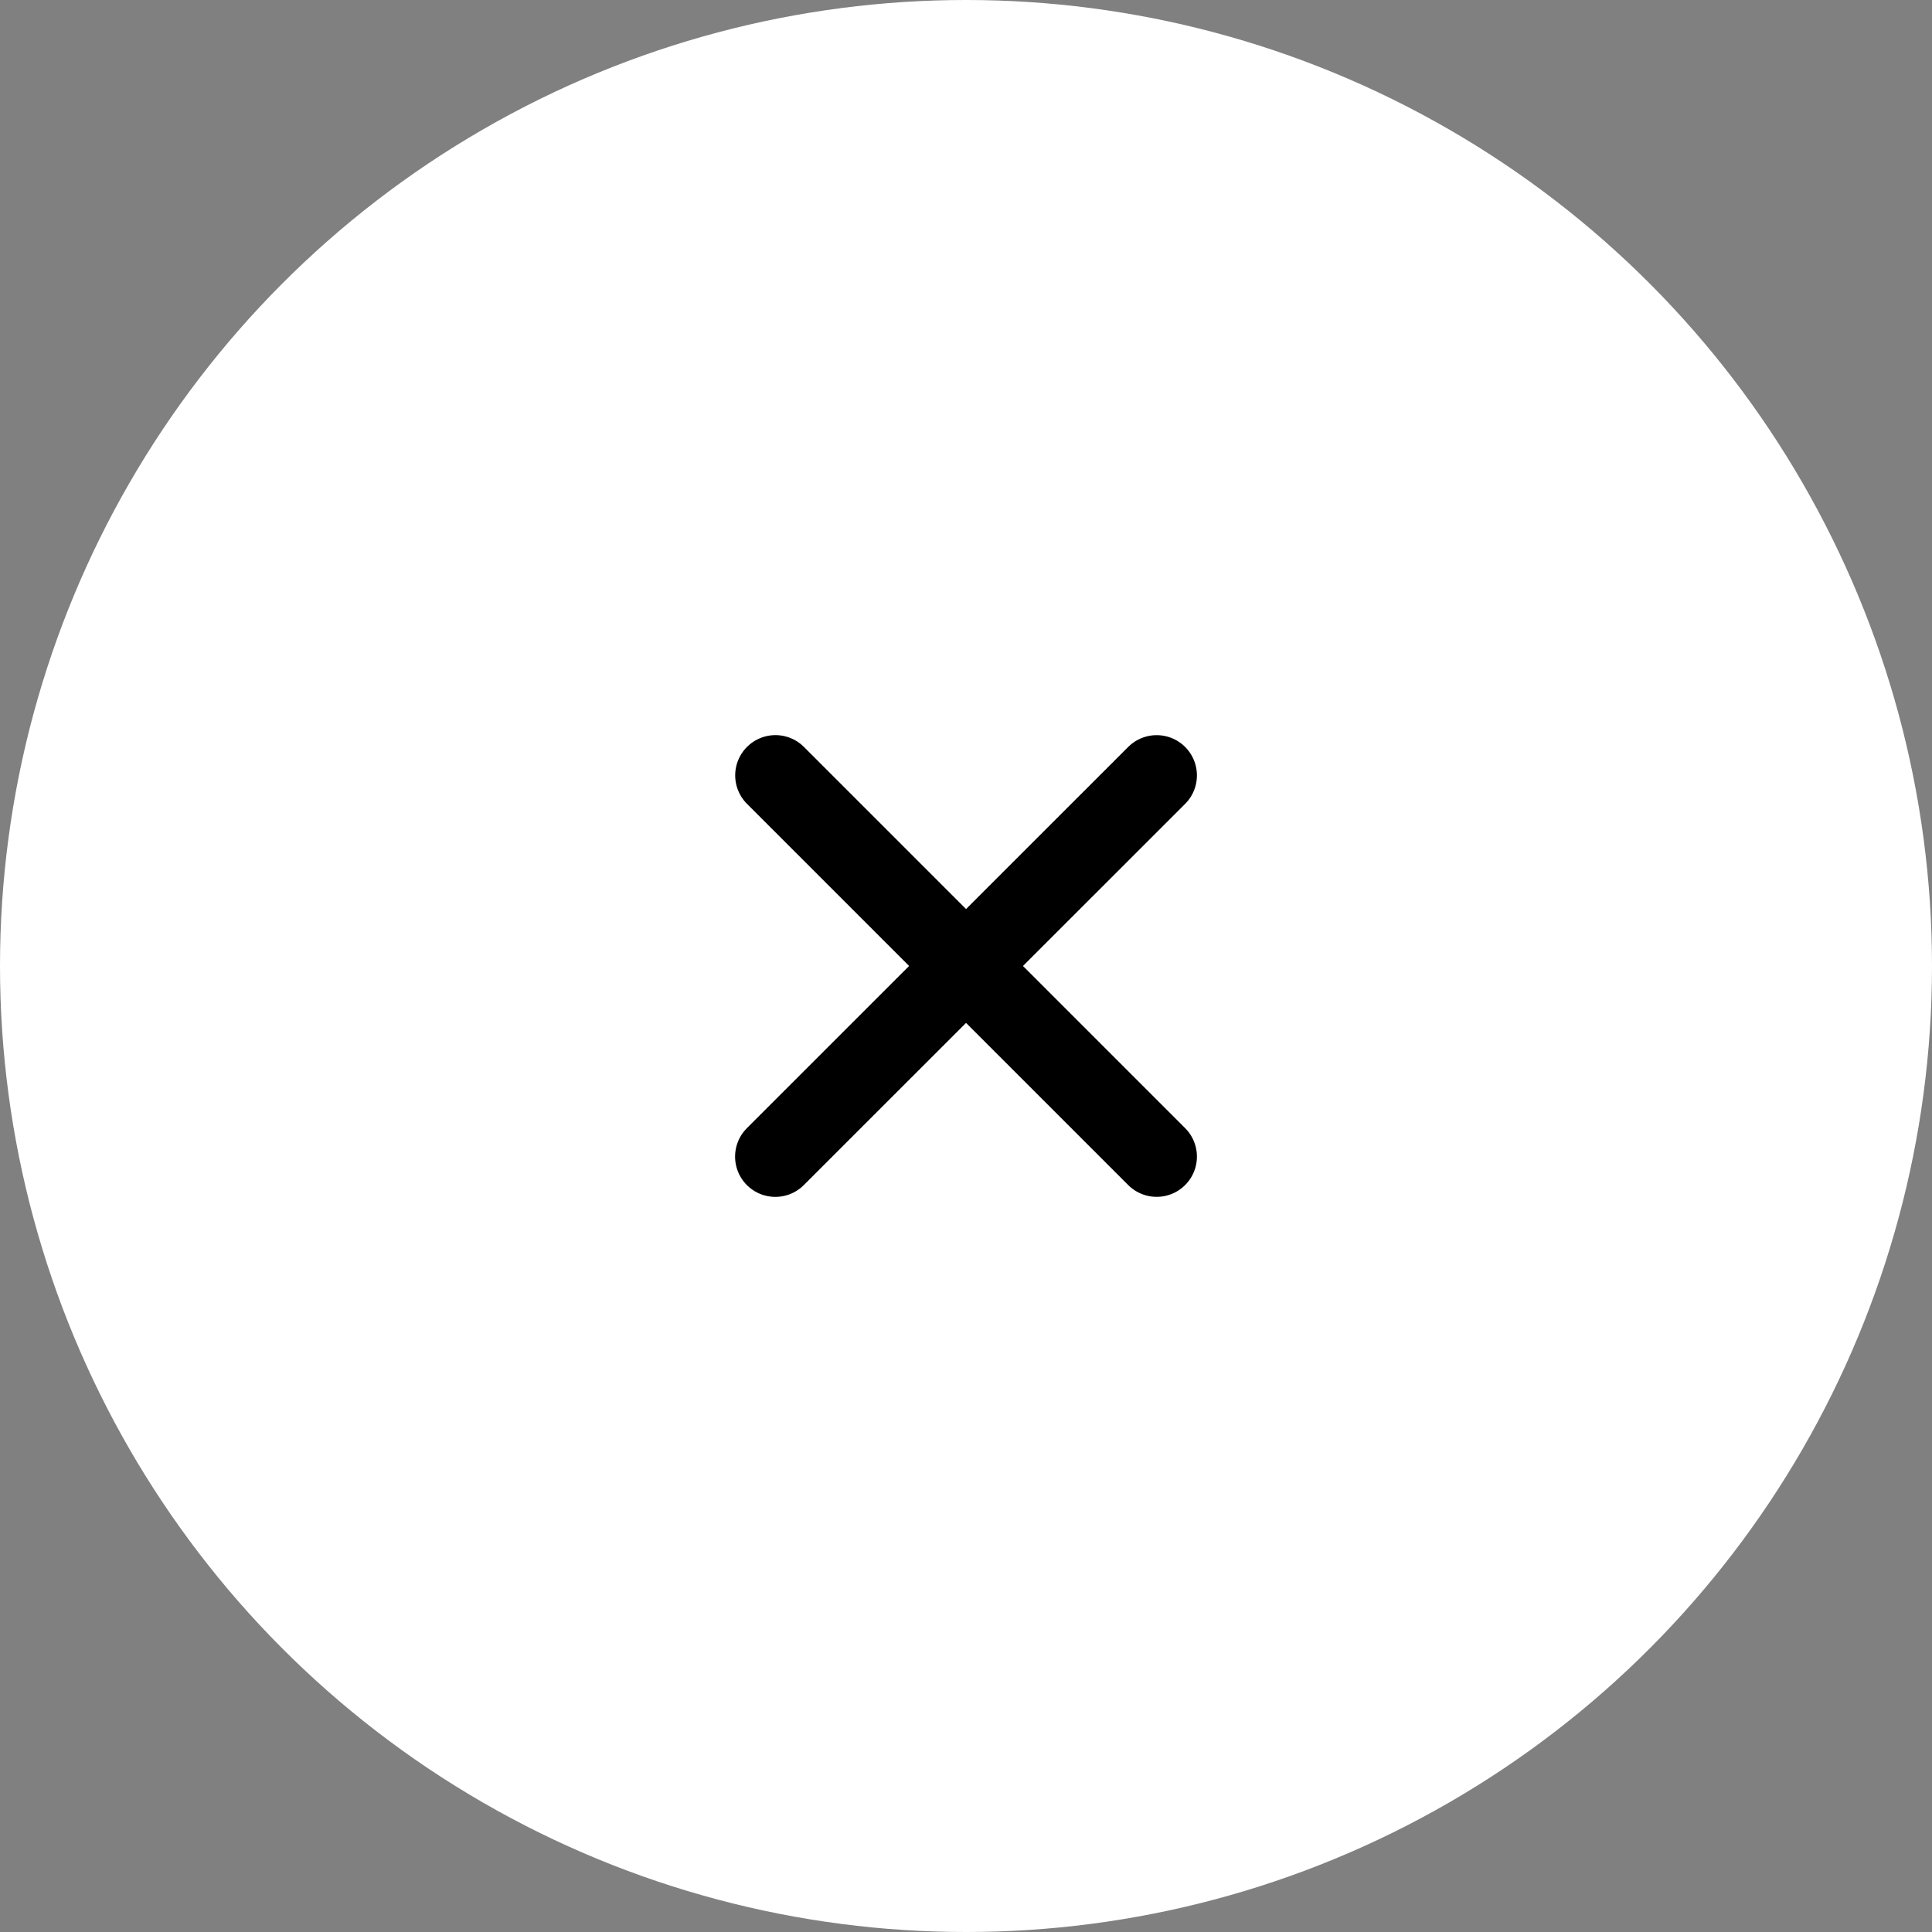
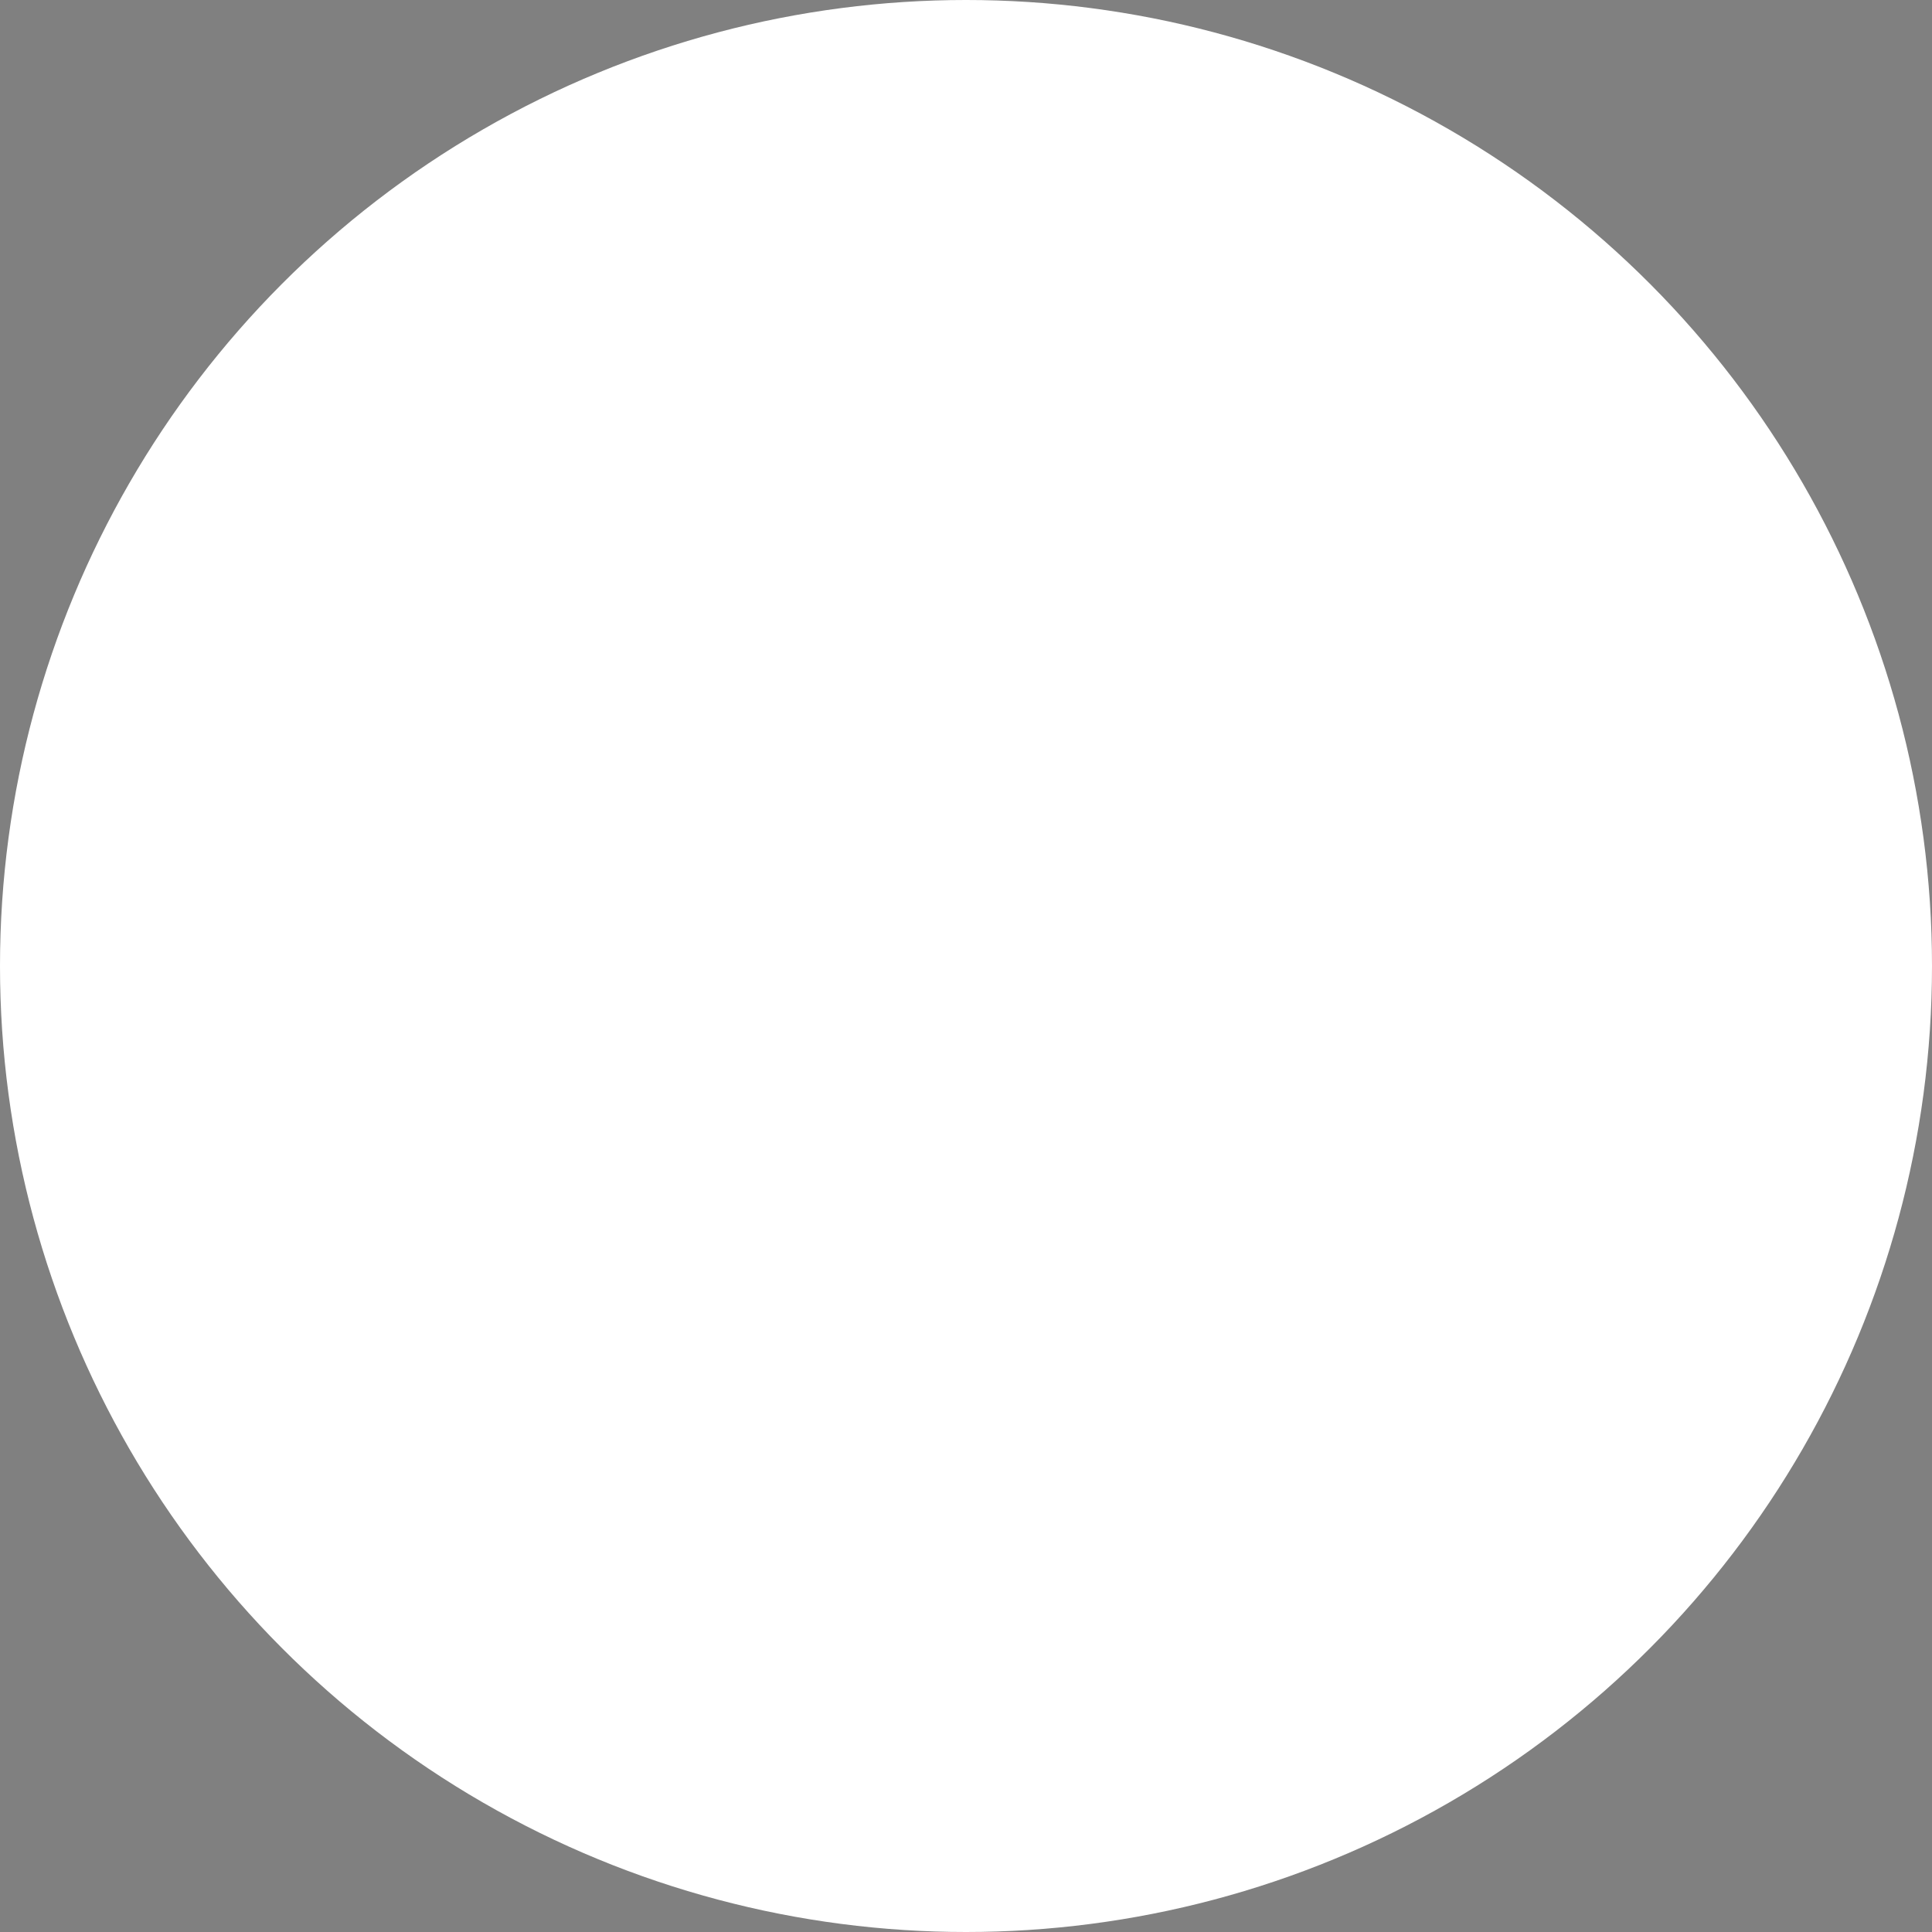
<svg xmlns="http://www.w3.org/2000/svg" width="52.5" height="52.5">
  <rect width="100%" height="100%" fill="#808080" stroke="none" />
  <g id="グループ_31" data-name="グループ 31" transform="translate(-5.769)">
    <circle id="楕円形_21" data-name="楕円形 21" cx="26.25" cy="26.25" r="26.25" transform="translate(5.769)" fill="#fff" />
-     <path id="パス_300" data-name="パス 300" d="M26.841 21.07L37.2 31.429m0-10.358L26.838 31.43" fill="none" stroke="#000" stroke-linecap="round" stroke-width="2.188" />
  </g>
</svg>